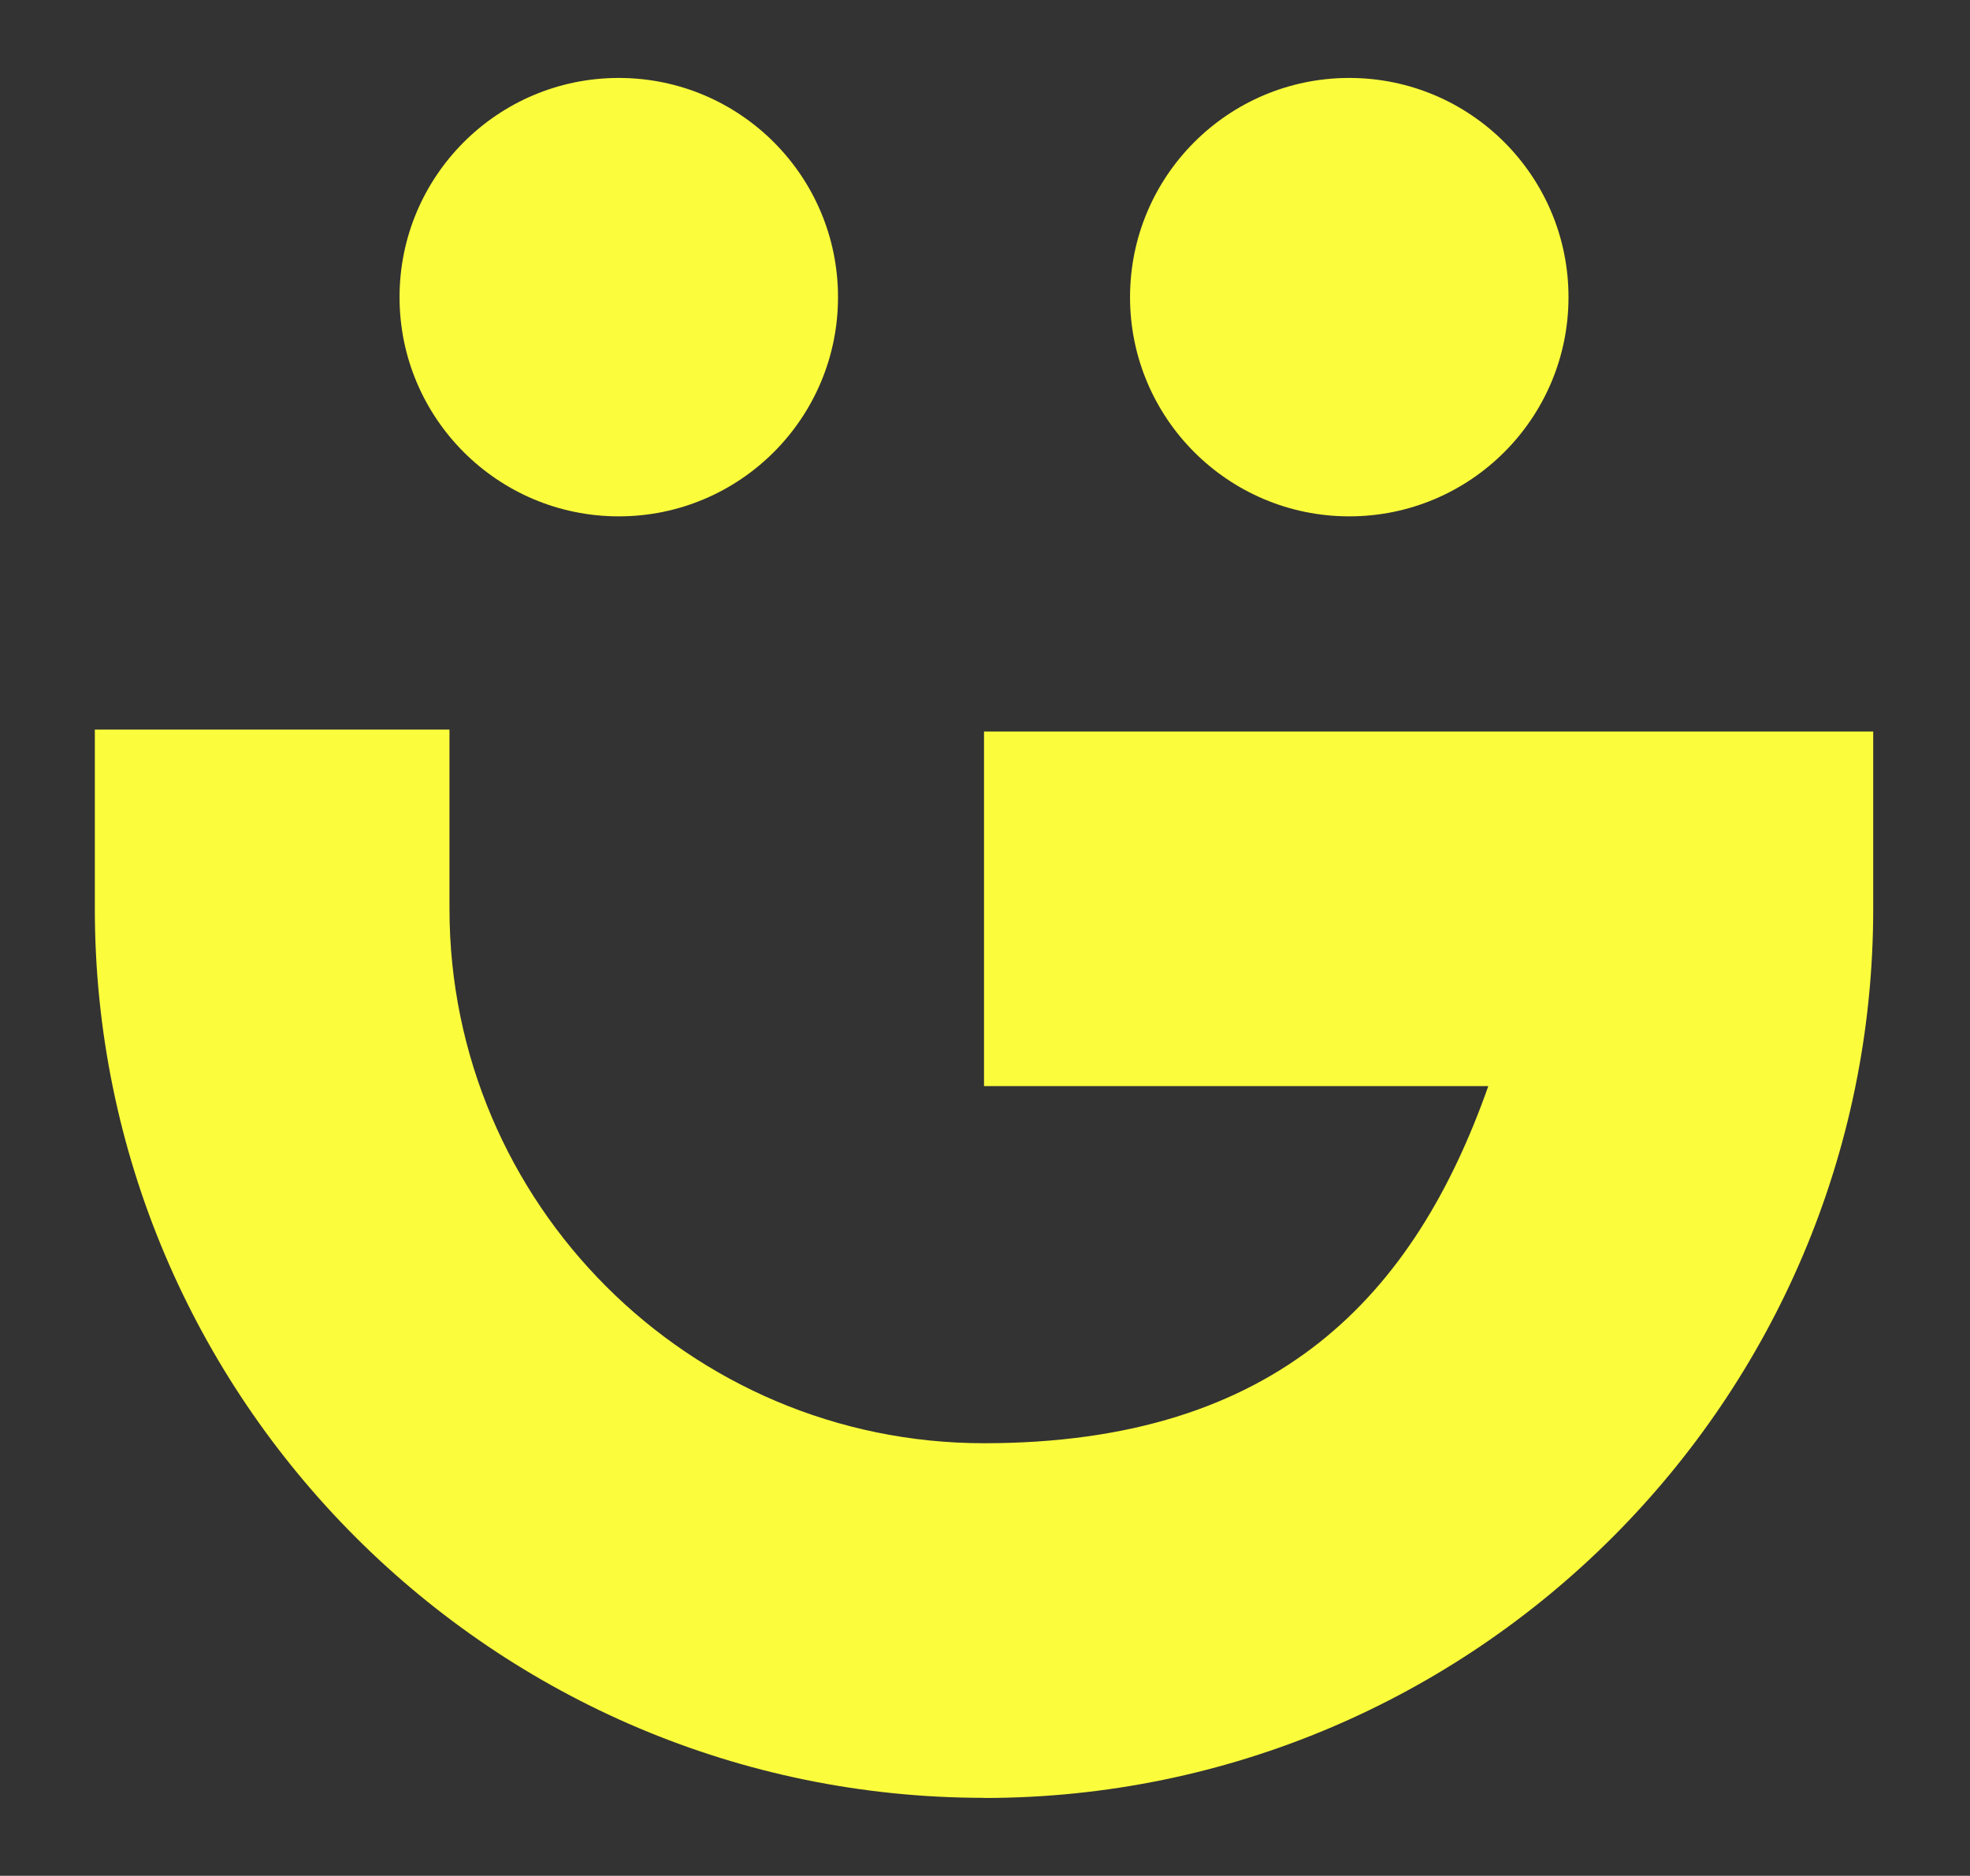
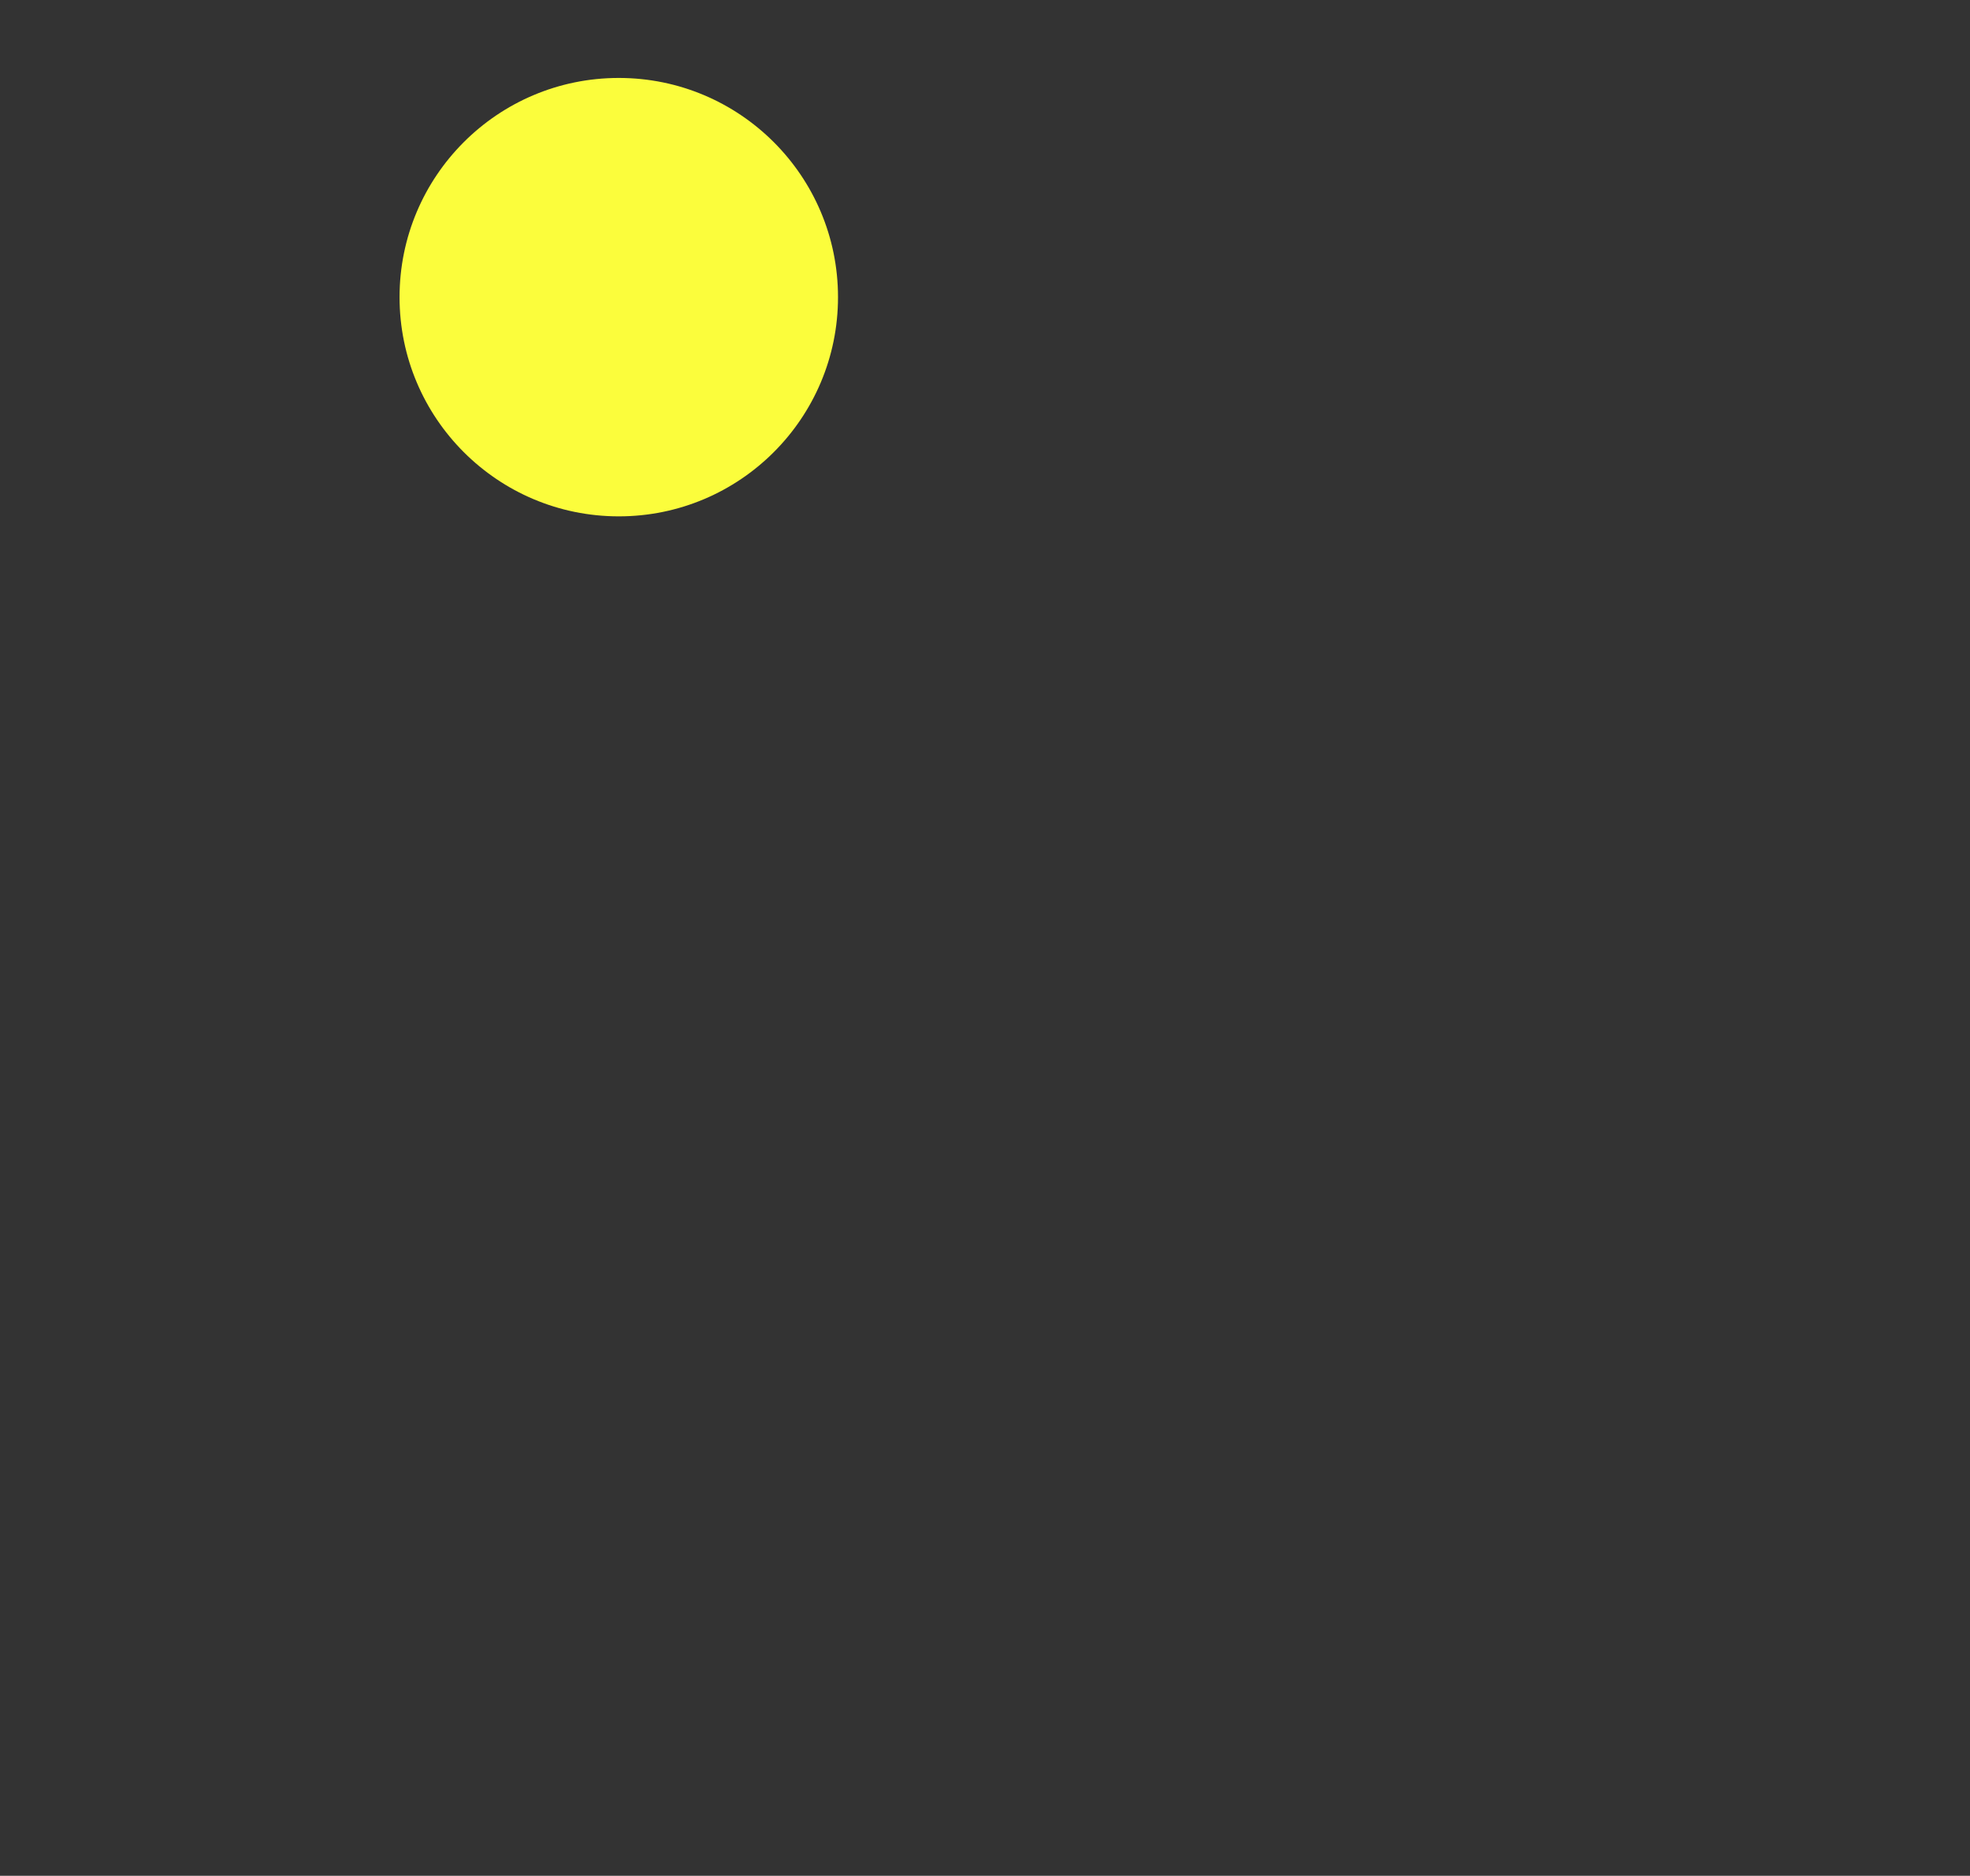
<svg xmlns="http://www.w3.org/2000/svg" id="Layer_1" data-name="Layer 1" width="1412.6" height="1345.2" version="1.1" viewBox="0 0 1412.6 1345.2">
  <rect x="0" y="0" width="1412.6" height="1345.2" fill="#333333" stroke="none" />
  <defs>
    <style>
      .cls-1 {
        fill: #fbfd3c;
        stroke-width: 0px;
      }
    </style>
  </defs>
  <path class="cls-1" d="M600.9,213.1c0,86.8-70.4,157.2-157.2,157.2s-157.2-70.4-157.2-157.2S356.9,55.9,443.7,55.9s157.2,70.4,157.2,157.2" />
-   <path class="cls-1" d="M1124.7,213.1c0,86.8-70.4,157.2-157.2,157.2s-157.2-70.4-157.2-157.2,70.4-157.2,157.2-157.2,157.2,70.4,157.2,157.2" />
-   <path class="cls-1" d="M705.6,1289.3c-351.6,0-637.6-286-637.6-637.6v-128.5h254.3v128.5c0,211.3,171.9,383.3,383.3,383.3s309-107.1,361.6-256.1h-361.6v-254.3h637.6v127.2c0,351.6-286,637.6-637.6,637.6" />
</svg>